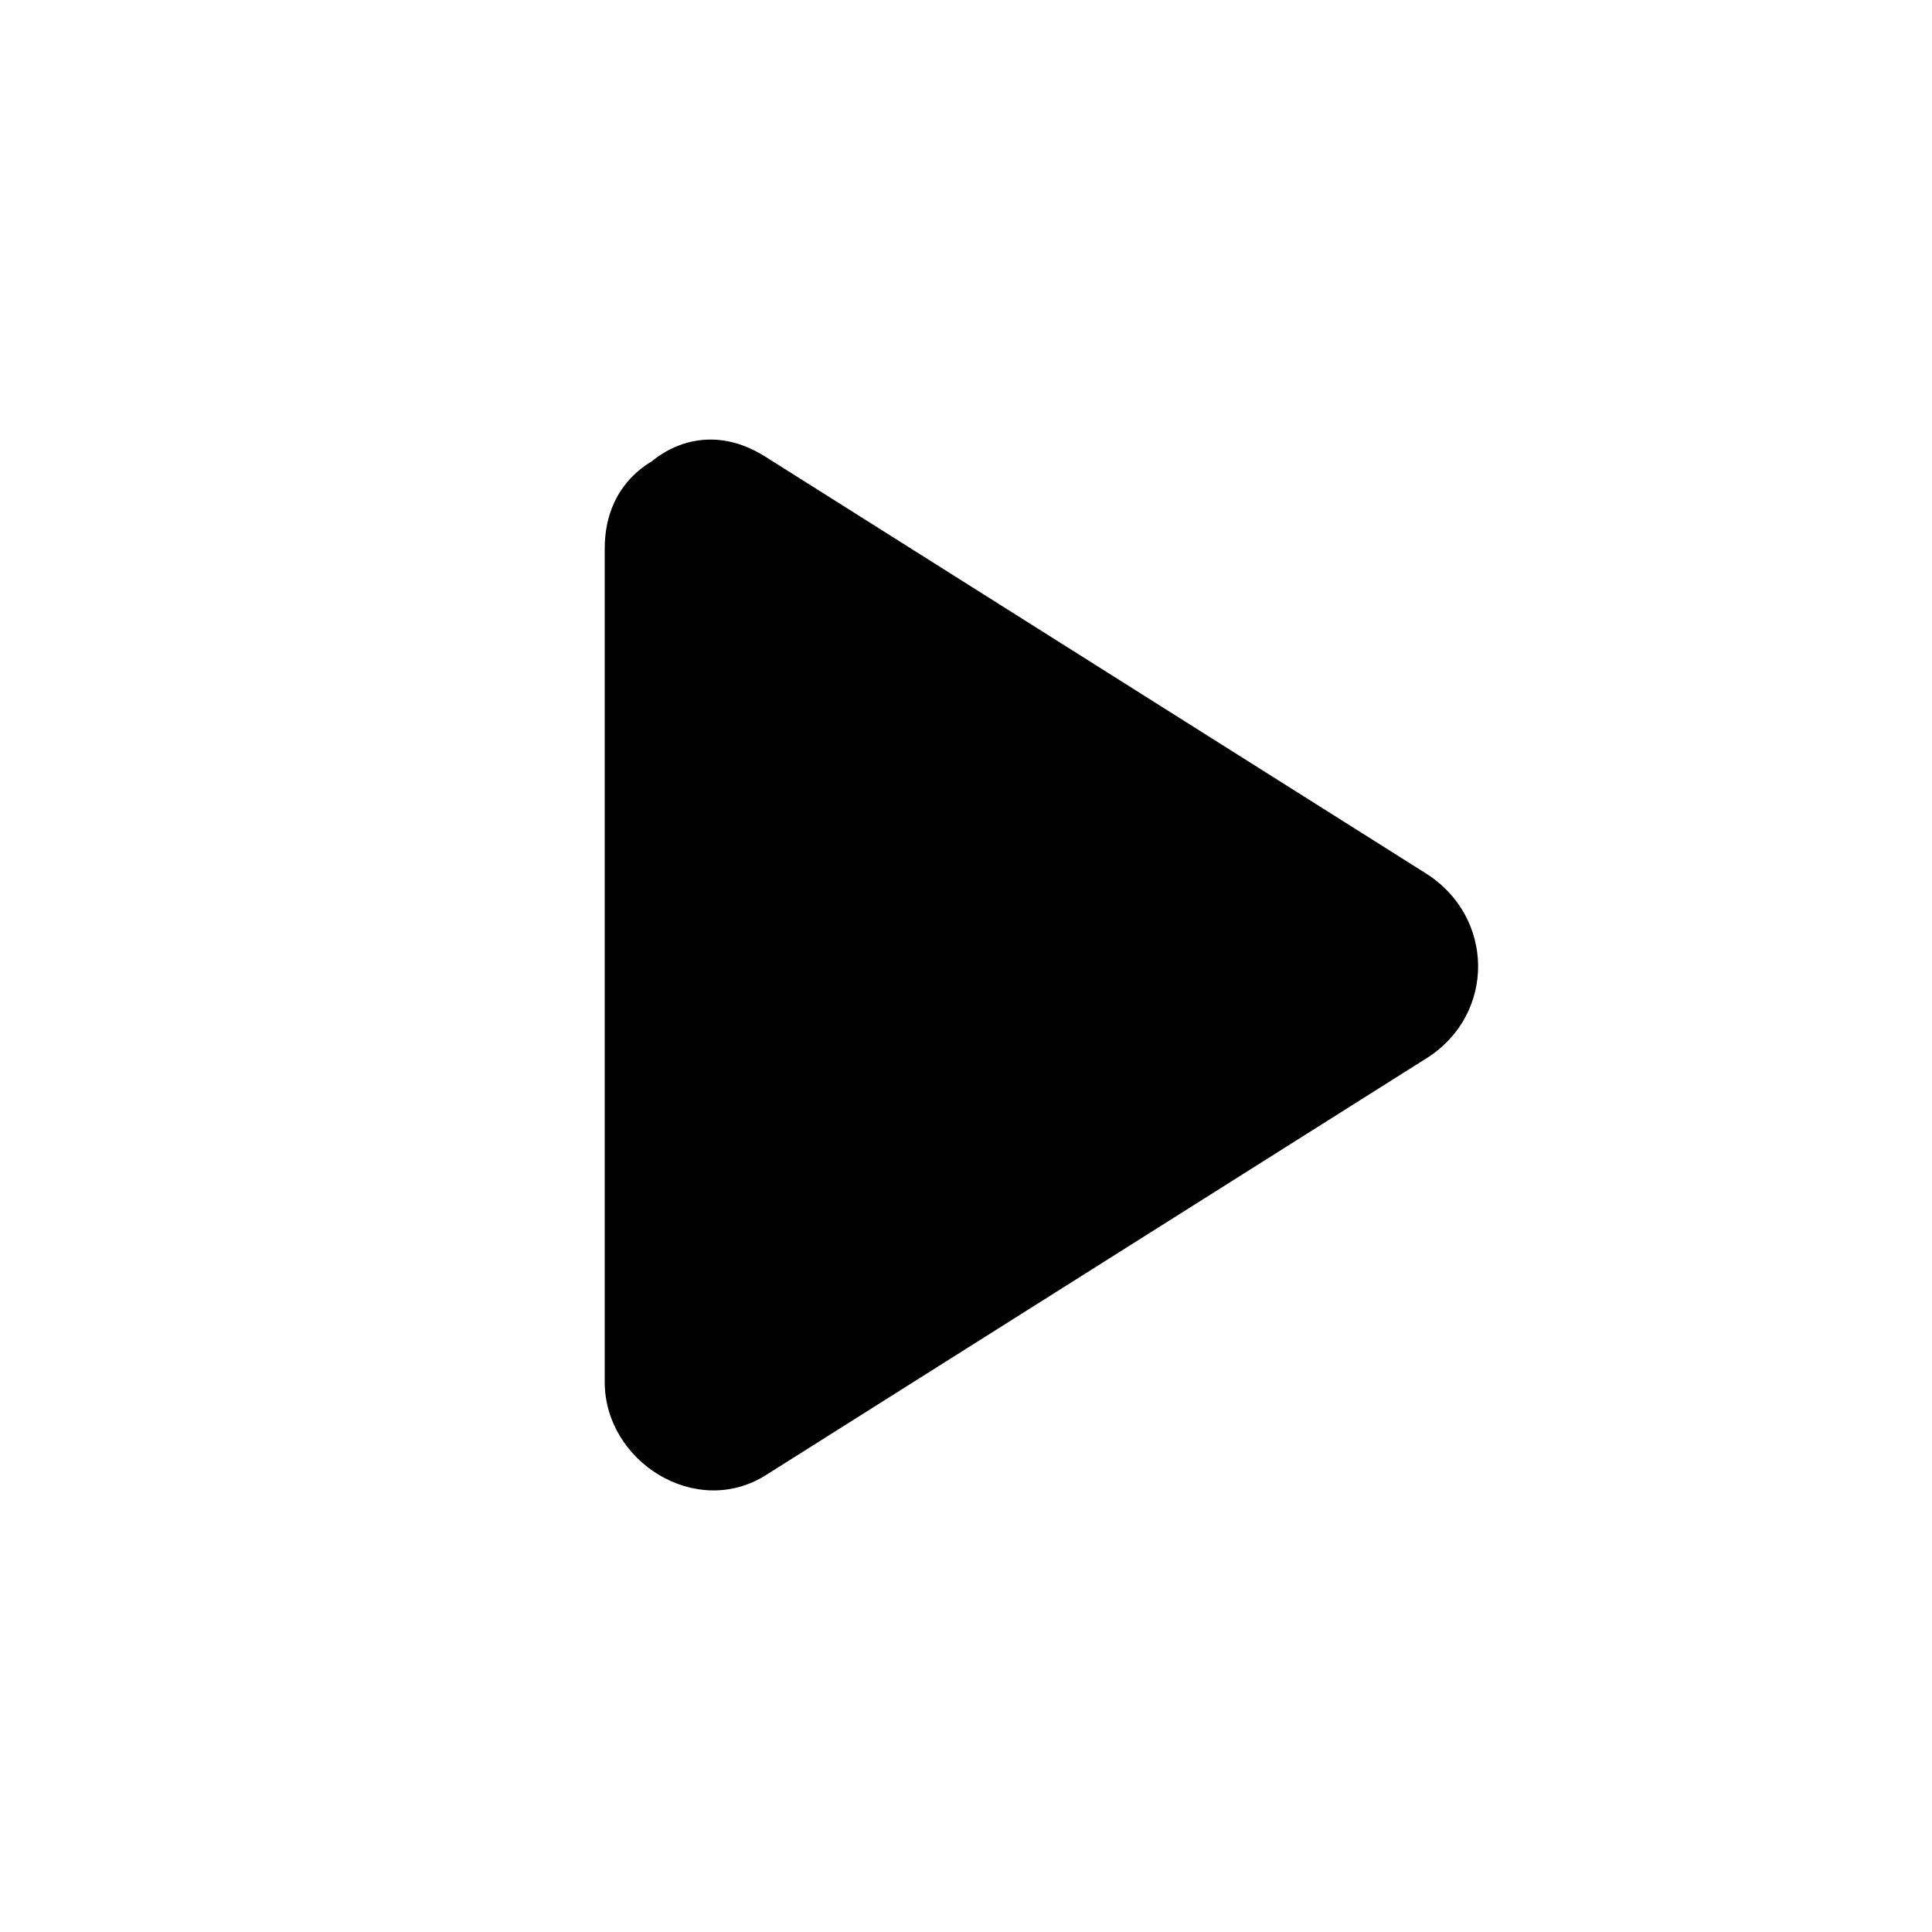
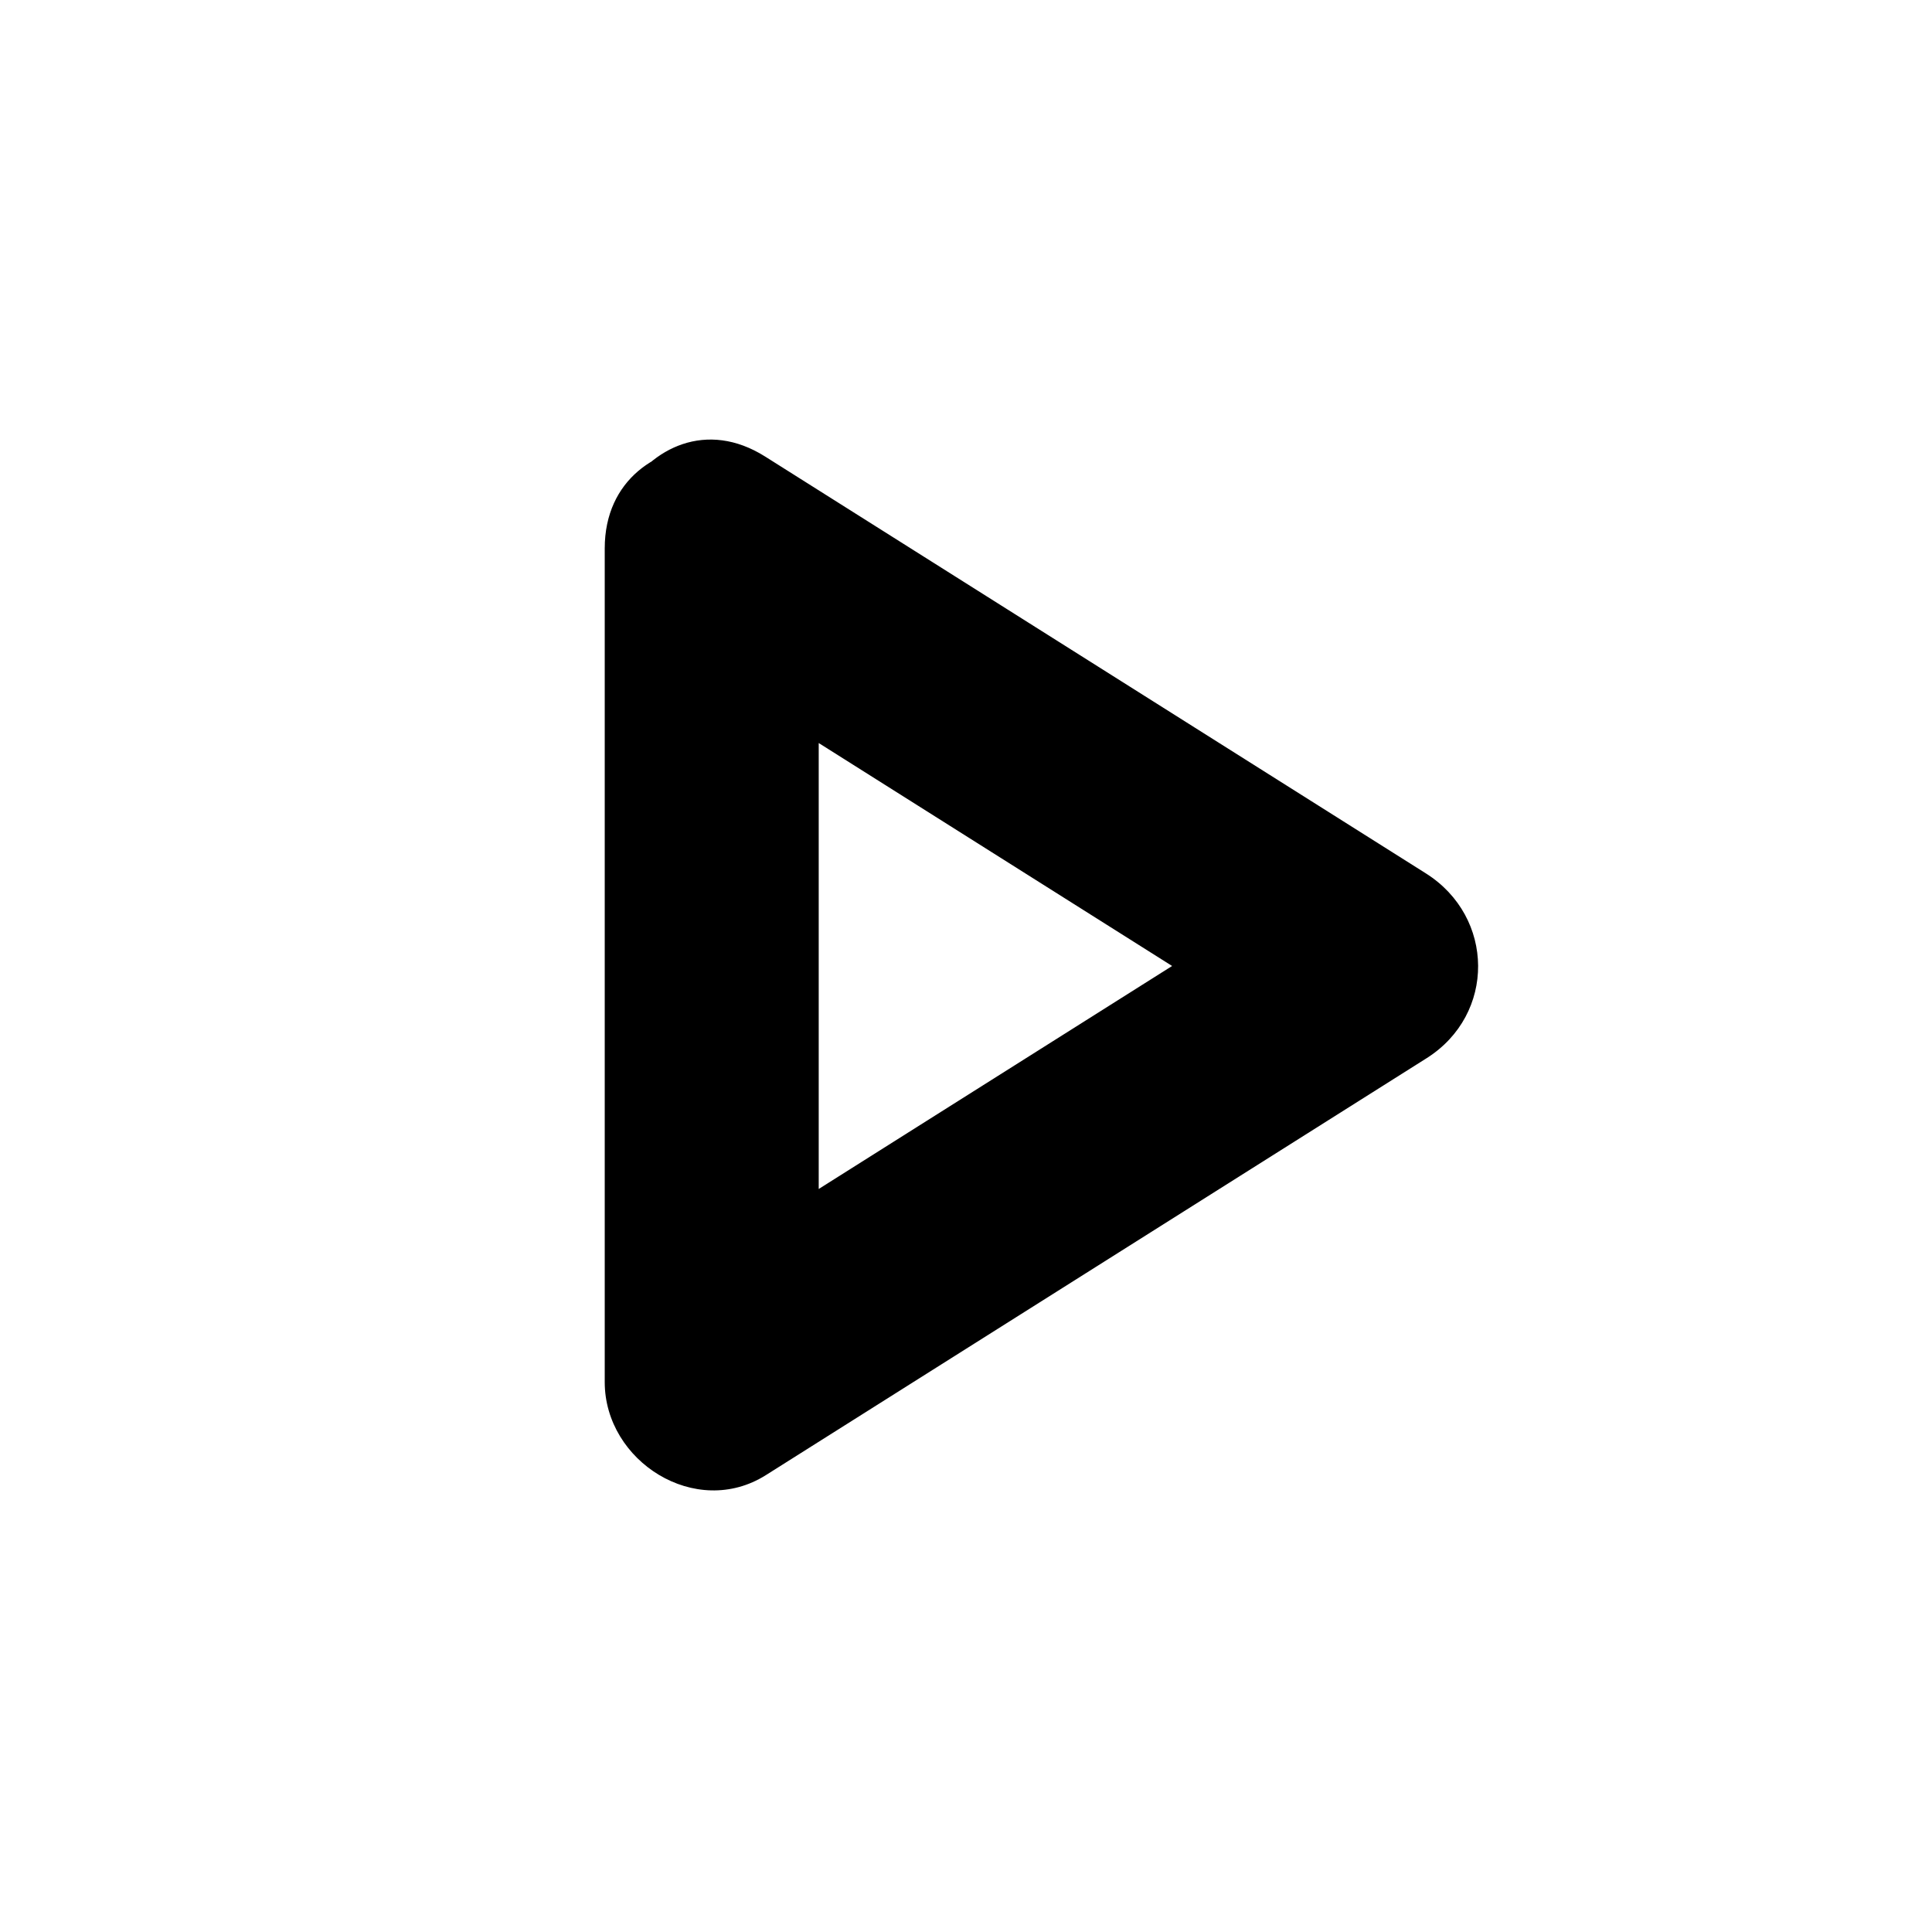
<svg xmlns="http://www.w3.org/2000/svg" fill="#000000" width="800px" height="800px" version="1.1" viewBox="144 144 512 512">
  <g>
-     <path d="m332.61 289.52v220.95l175.09-110.48z" />
    <path d="m304.26 289.32v220.95c0 21.023 24.141 36.359 42.699 24.656 58.359-36.832 116.72-73.656 175.09-110.48 18.402-11.617 18.105-37.453-0.18-48.992-58.367-36.816-116.73-73.641-175.09-110.46-30.969-19.539-59.199 29.617-28.34 49.086 58.359 36.824 116.73 73.641 175.09 110.46-0.059-16.328-0.117-32.656-0.18-48.984-58.359 36.828-116.72 73.656-175.08 110.48 14.234 8.219 28.461 16.434 42.699 24.656v-220.95c-0.012-36.602-56.707-36.926-56.707-0.414z" />
  </g>
</svg>